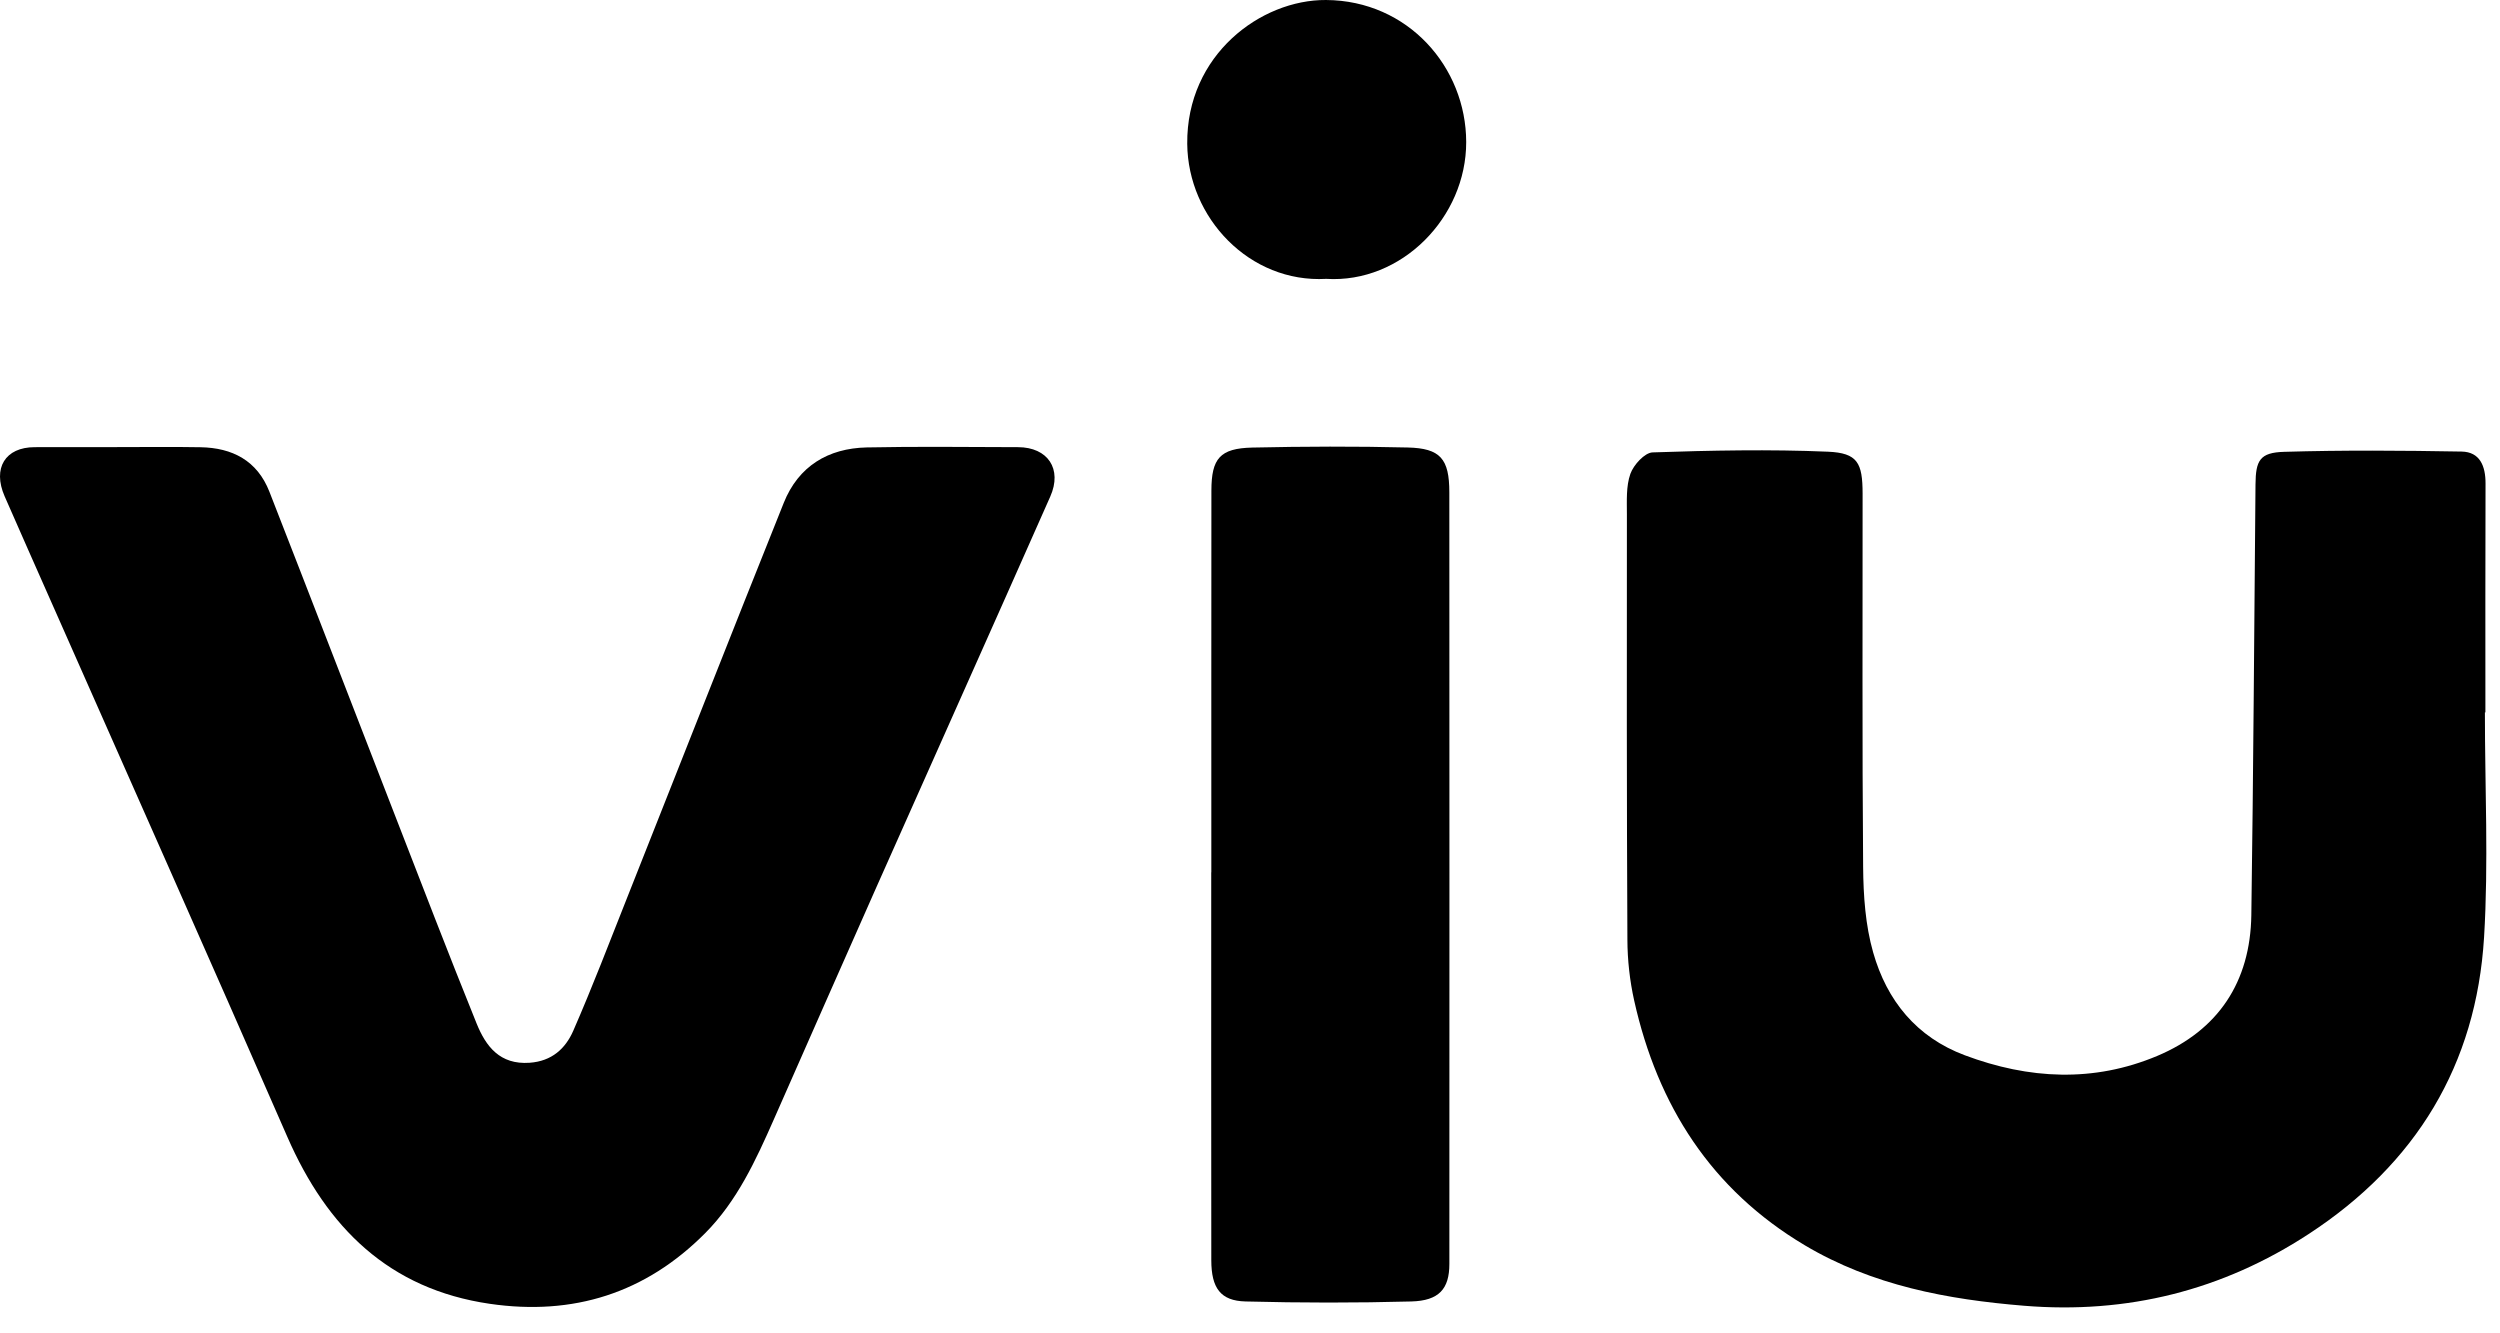
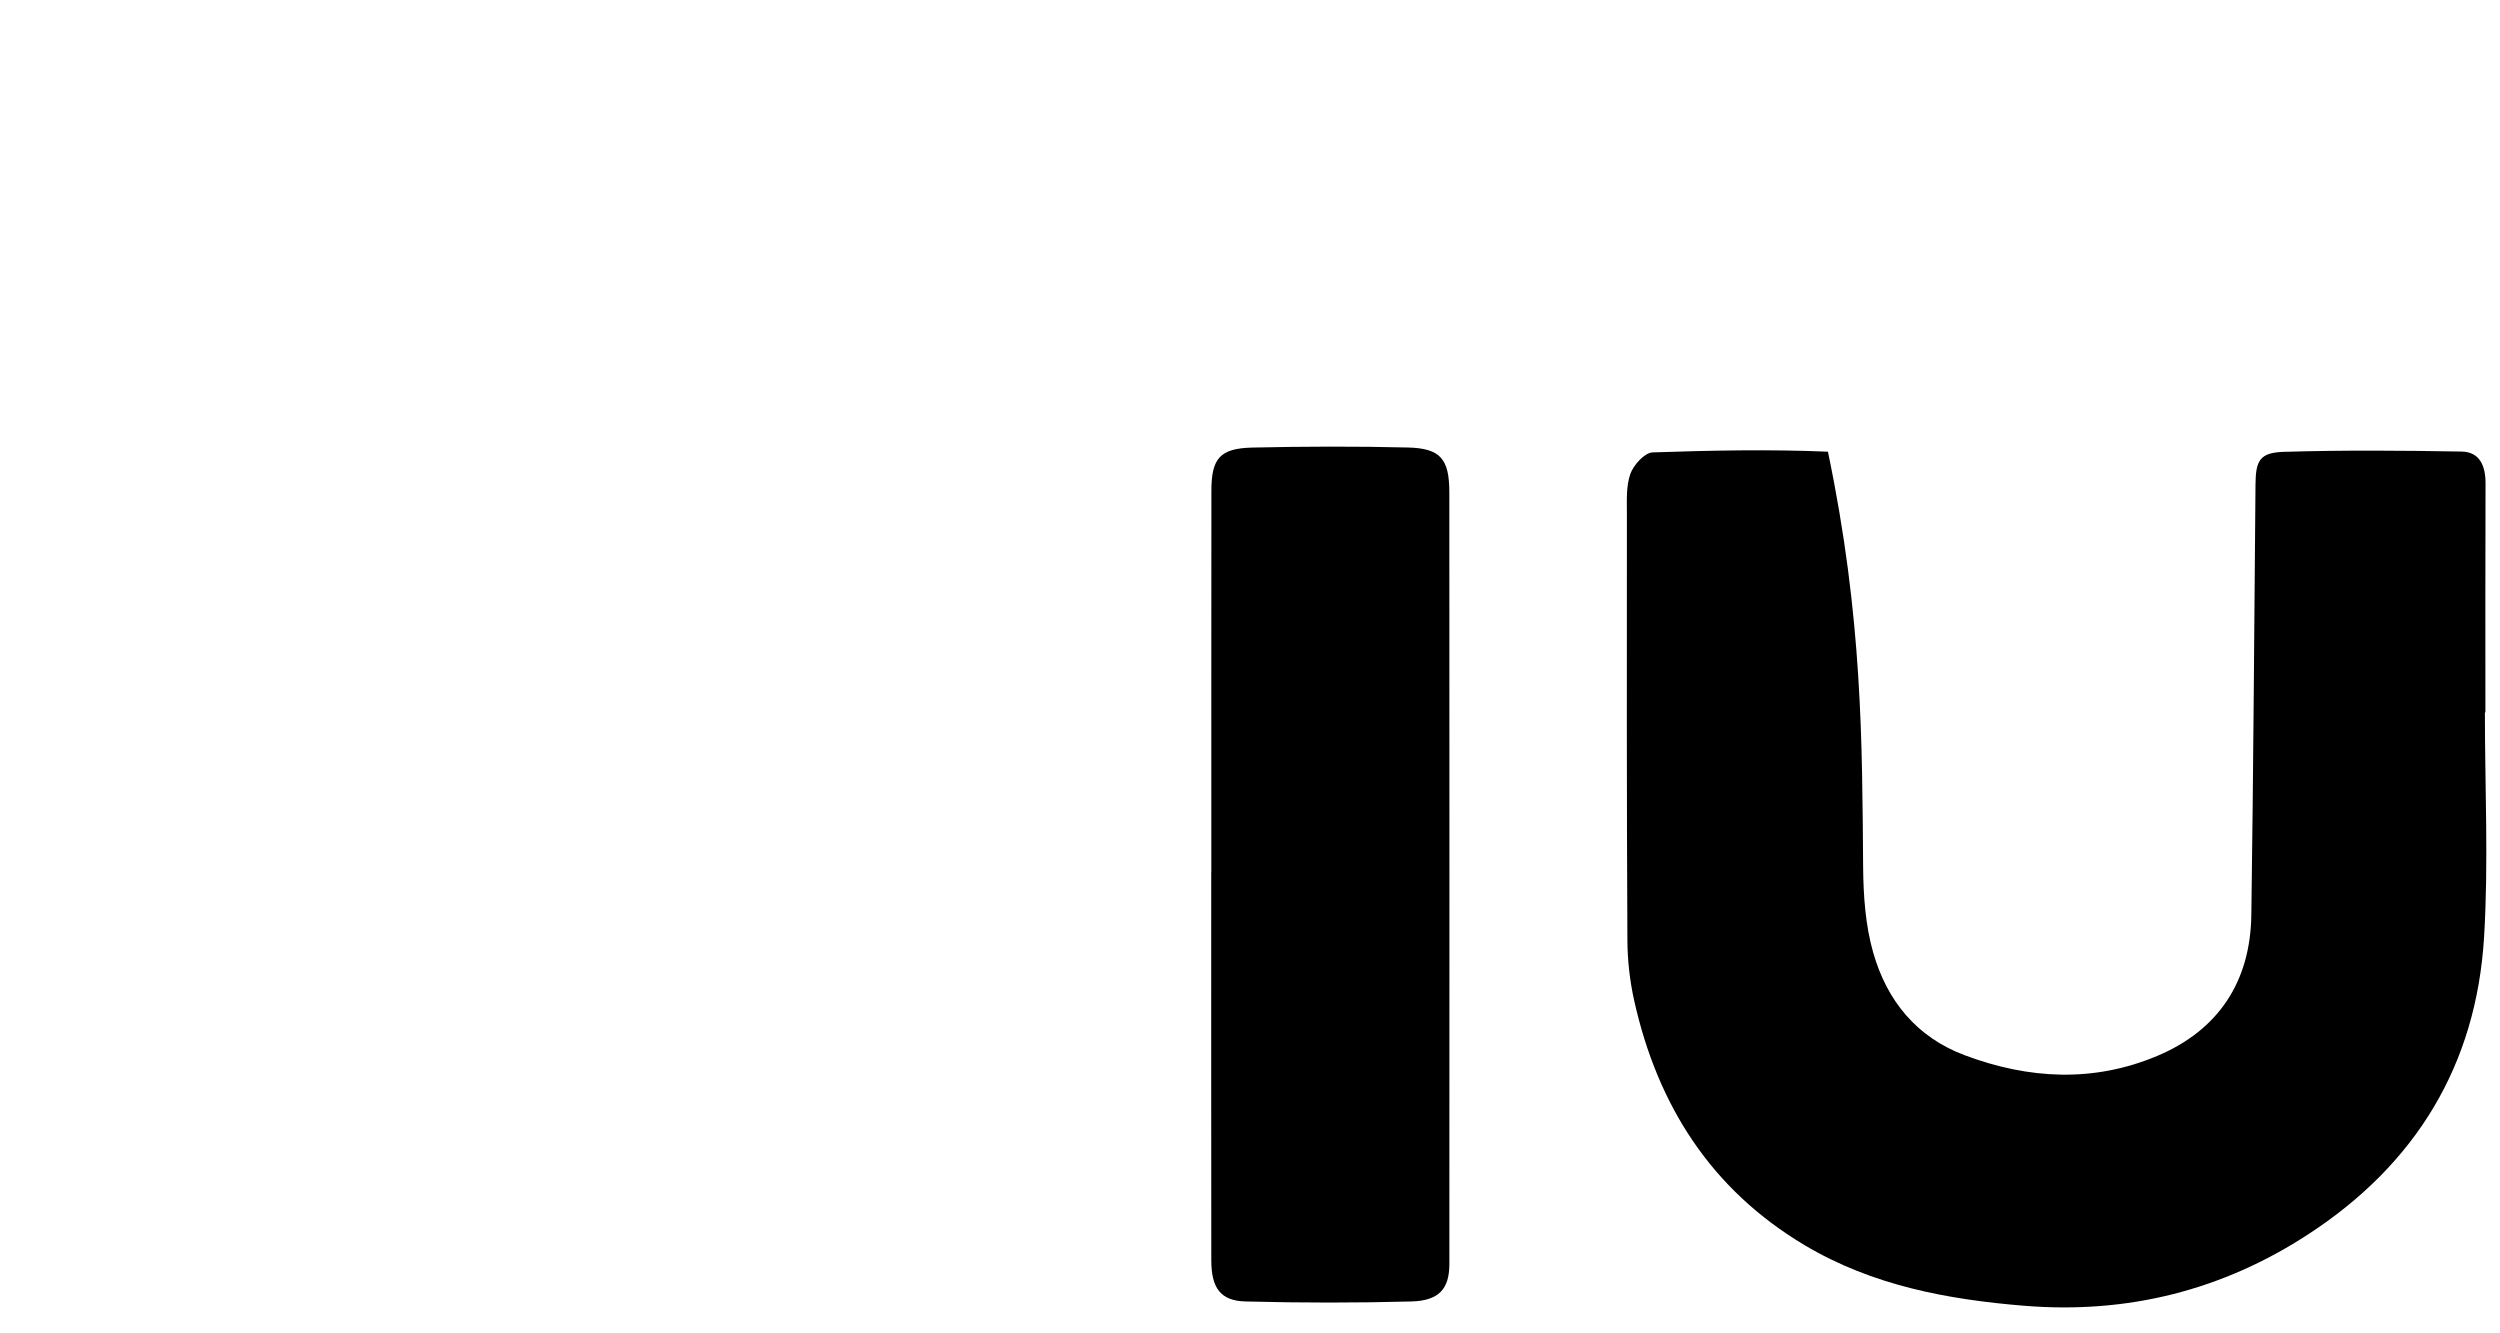
<svg xmlns="http://www.w3.org/2000/svg" width="75" height="40" viewBox="0 0 75 40" fill="none">
-   <path d="M74.547 21.372C74.547 23.622 74.658 25.877 74.522 28.117C74.289 31.953 72.475 34.917 69.272 37.013C66.667 38.719 63.808 39.425 60.727 39.173C58.424 38.985 56.173 38.566 54.142 37.357C51.34 35.689 49.729 33.169 49.026 30.019C48.893 29.424 48.824 28.799 48.822 28.187C48.801 23.936 48.803 19.686 48.807 15.435C48.807 15.025 48.78 14.588 48.911 14.216C49.007 13.946 49.34 13.581 49.577 13.572C51.329 13.513 53.087 13.476 54.838 13.551C55.729 13.589 55.877 13.887 55.878 14.807C55.88 18.542 55.863 22.278 55.894 26.012C55.901 26.869 55.962 27.758 56.195 28.574C56.605 30.016 57.494 31.116 58.944 31.658C60.865 32.378 62.805 32.481 64.716 31.678C66.55 30.906 67.51 29.458 67.54 27.454C67.602 23.147 67.626 18.84 67.665 14.533C67.671 13.81 67.796 13.576 68.524 13.555C70.298 13.502 72.075 13.515 73.849 13.547C74.397 13.557 74.567 13.981 74.566 14.501C74.558 16.791 74.562 19.082 74.562 21.372C74.556 21.372 74.552 21.372 74.547 21.372Z" fill="black" />
-   <path d="M3.5 13.413C4.338 13.413 5.177 13.402 6.015 13.417C6.969 13.433 7.717 13.817 8.082 14.751C9.332 17.951 10.567 21.159 11.811 24.362C12.633 26.479 13.446 28.599 14.298 30.705C14.576 31.391 14.995 31.946 15.888 31.883C16.555 31.836 16.964 31.458 17.198 30.923C17.77 29.613 18.282 28.275 18.809 26.944C20.377 22.992 21.93 19.032 23.513 15.085C23.953 13.985 24.846 13.448 26.001 13.423C27.514 13.391 29.029 13.412 30.542 13.415C31.434 13.418 31.875 14.068 31.508 14.897C29.777 18.809 28.027 22.712 26.29 26.62C25.259 28.94 24.238 31.265 23.213 33.587C22.674 34.81 22.113 36.028 21.162 36.988C19.369 38.796 17.198 39.48 14.692 39.114C11.671 38.673 9.811 36.831 8.621 34.108C6.286 28.76 3.911 23.431 1.554 18.095C1.082 17.027 0.607 15.96 0.139 14.889C-0.23 14.043 0.158 13.415 1.043 13.415C1.864 13.412 2.682 13.413 3.5 13.413Z" fill="black" />
+   <path d="M74.547 21.372C74.547 23.622 74.658 25.877 74.522 28.117C74.289 31.953 72.475 34.917 69.272 37.013C66.667 38.719 63.808 39.425 60.727 39.173C58.424 38.985 56.173 38.566 54.142 37.357C51.34 35.689 49.729 33.169 49.026 30.019C48.893 29.424 48.824 28.799 48.822 28.187C48.801 23.936 48.803 19.686 48.807 15.435C48.807 15.025 48.78 14.588 48.911 14.216C49.007 13.946 49.34 13.581 49.577 13.572C51.329 13.513 53.087 13.476 54.838 13.551C55.88 18.542 55.863 22.278 55.894 26.012C55.901 26.869 55.962 27.758 56.195 28.574C56.605 30.016 57.494 31.116 58.944 31.658C60.865 32.378 62.805 32.481 64.716 31.678C66.55 30.906 67.51 29.458 67.54 27.454C67.602 23.147 67.626 18.84 67.665 14.533C67.671 13.81 67.796 13.576 68.524 13.555C70.298 13.502 72.075 13.515 73.849 13.547C74.397 13.557 74.567 13.981 74.566 14.501C74.558 16.791 74.562 19.082 74.562 21.372C74.556 21.372 74.552 21.372 74.547 21.372Z" fill="black" />
  <path d="M36.34 26.169C36.34 22.353 36.338 18.535 36.342 14.719C36.343 13.751 36.6 13.45 37.569 13.427C39.122 13.393 40.678 13.387 42.231 13.425C43.212 13.448 43.479 13.764 43.48 14.769C43.485 22.486 43.483 30.201 43.481 37.918C43.481 38.665 43.173 39.022 42.338 39.044C40.683 39.089 39.024 39.087 37.369 39.044C36.615 39.026 36.34 38.642 36.339 37.807C36.334 33.929 36.337 30.049 36.337 26.171C36.339 26.169 36.339 26.169 36.34 26.169Z" fill="black" />
-   <path d="M39.786 8.366C37.485 8.495 35.637 6.535 35.617 4.314C35.593 1.641 37.829 -0.012 39.78 6.91049e-05C42.246 0.016 43.982 2.019 43.986 4.26C43.99 6.518 42.049 8.506 39.786 8.366Z" fill="black" />
</svg>